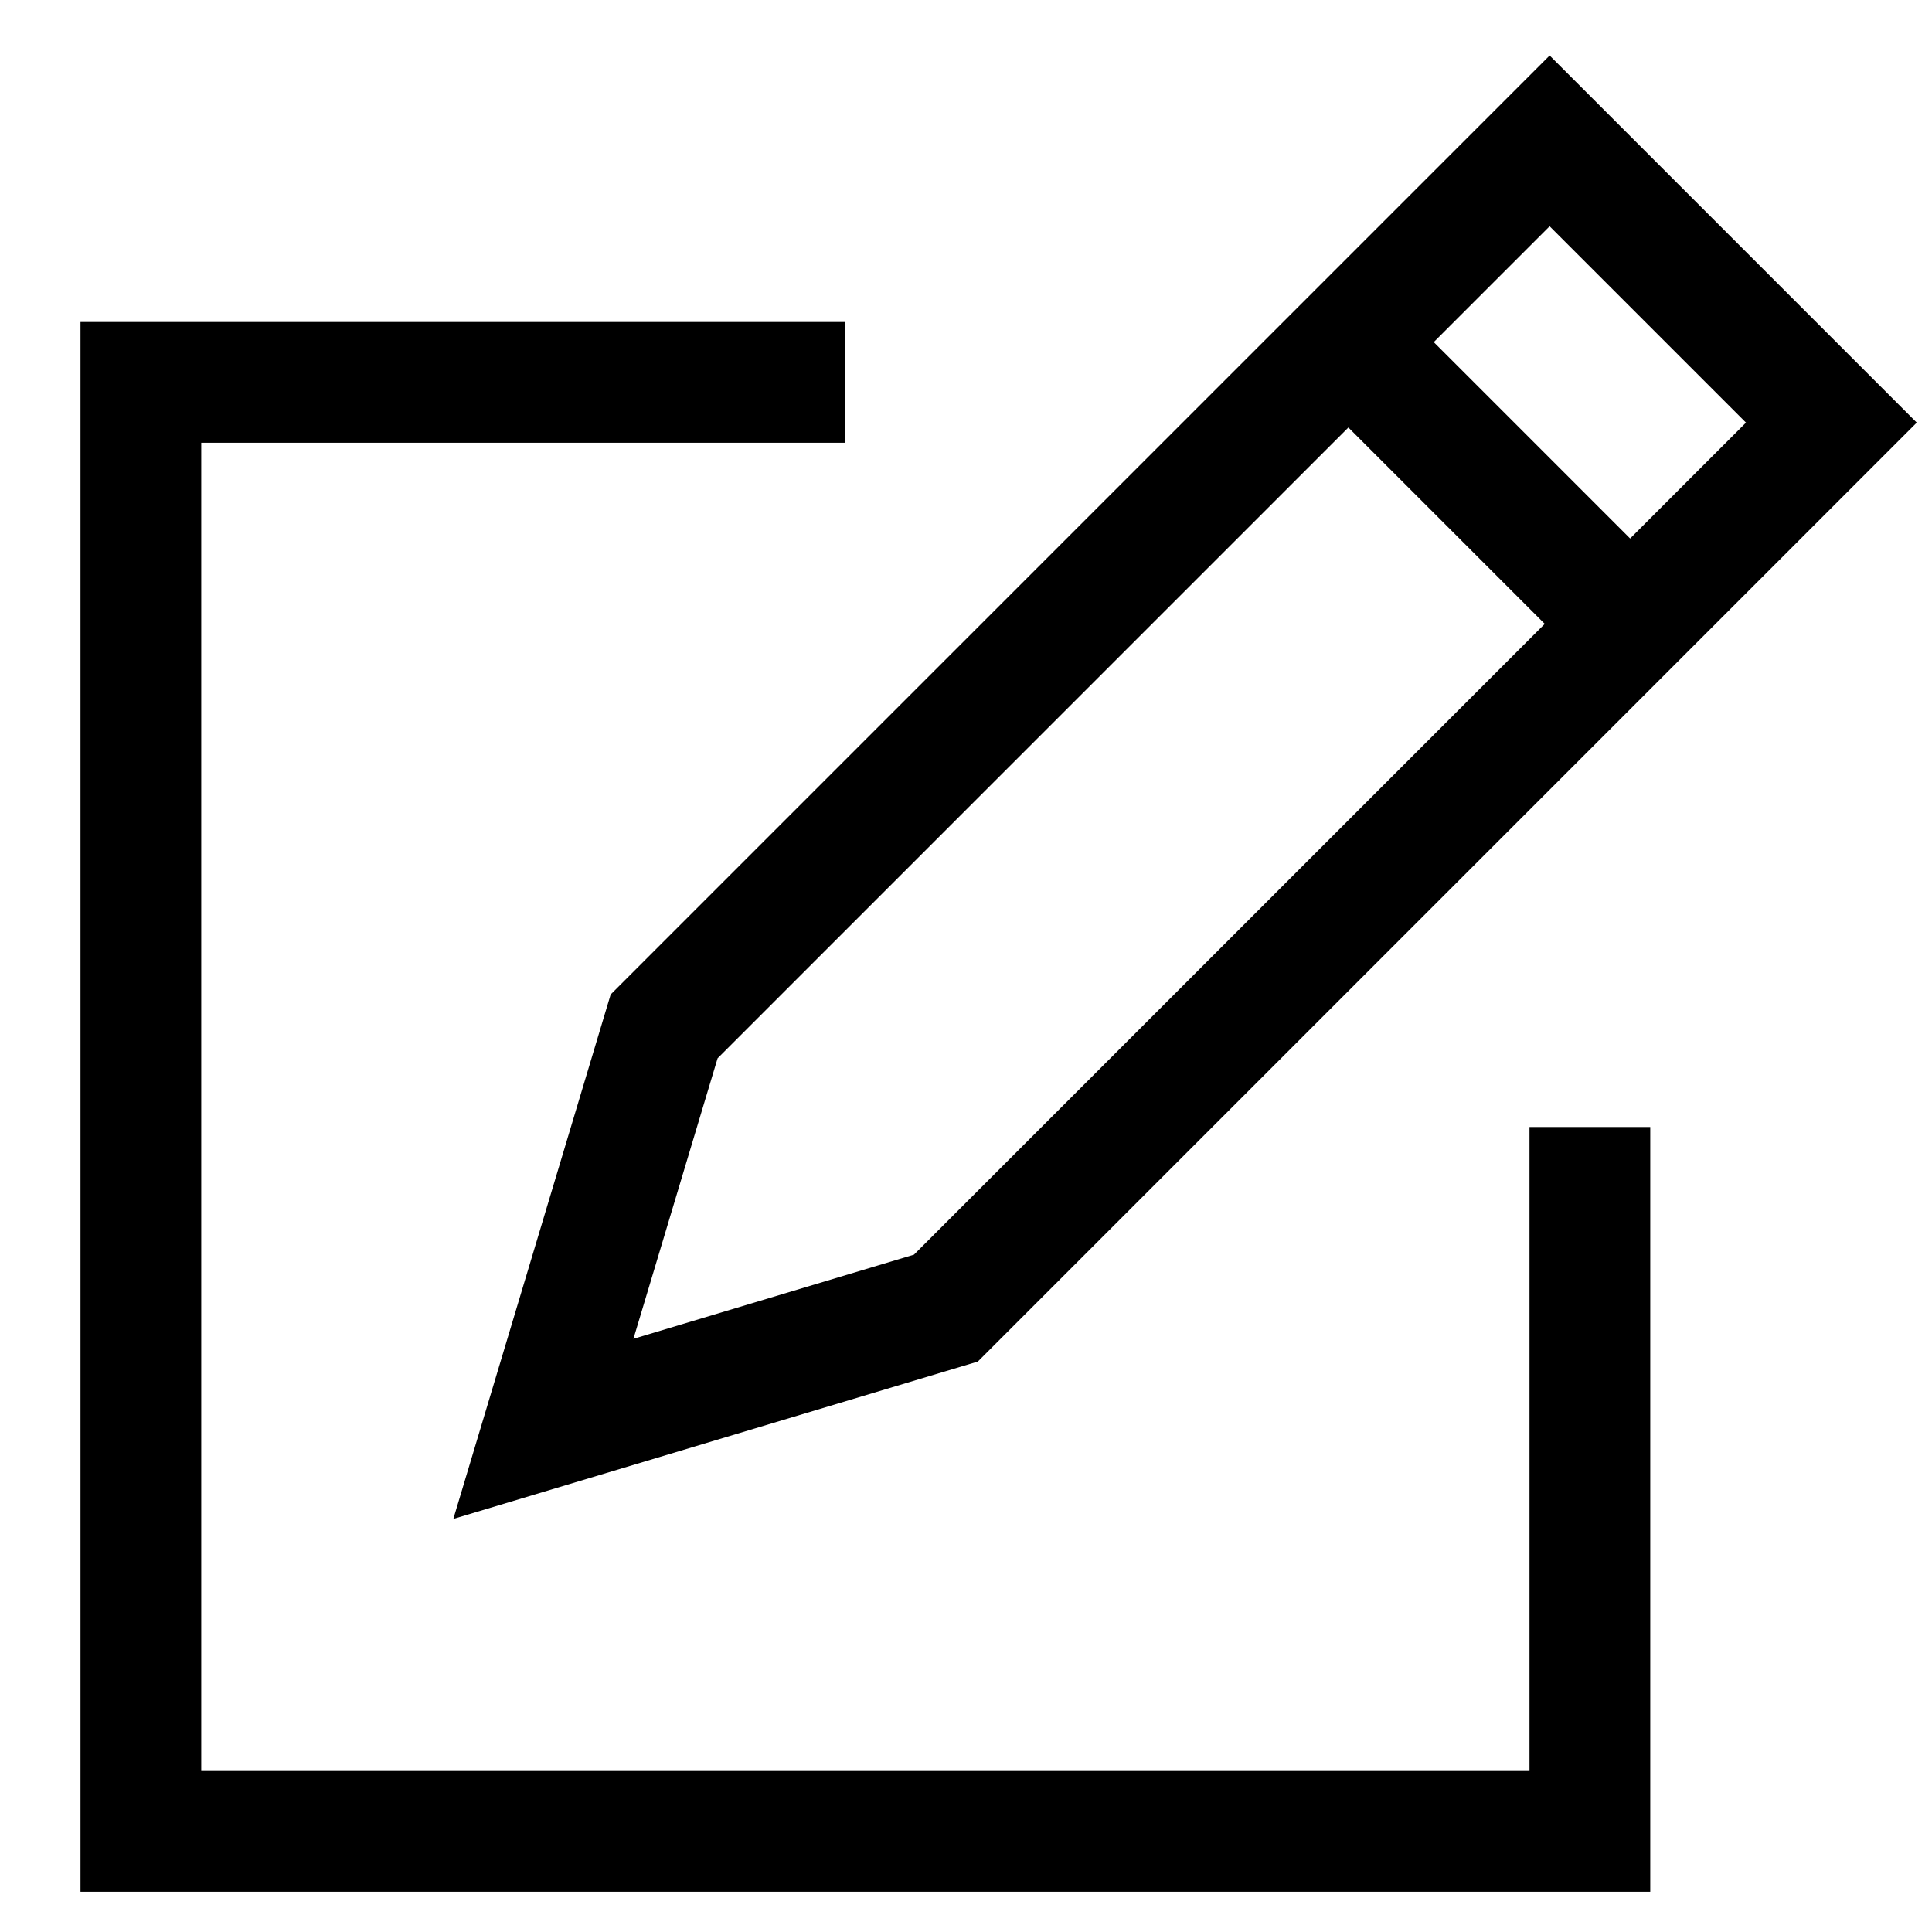
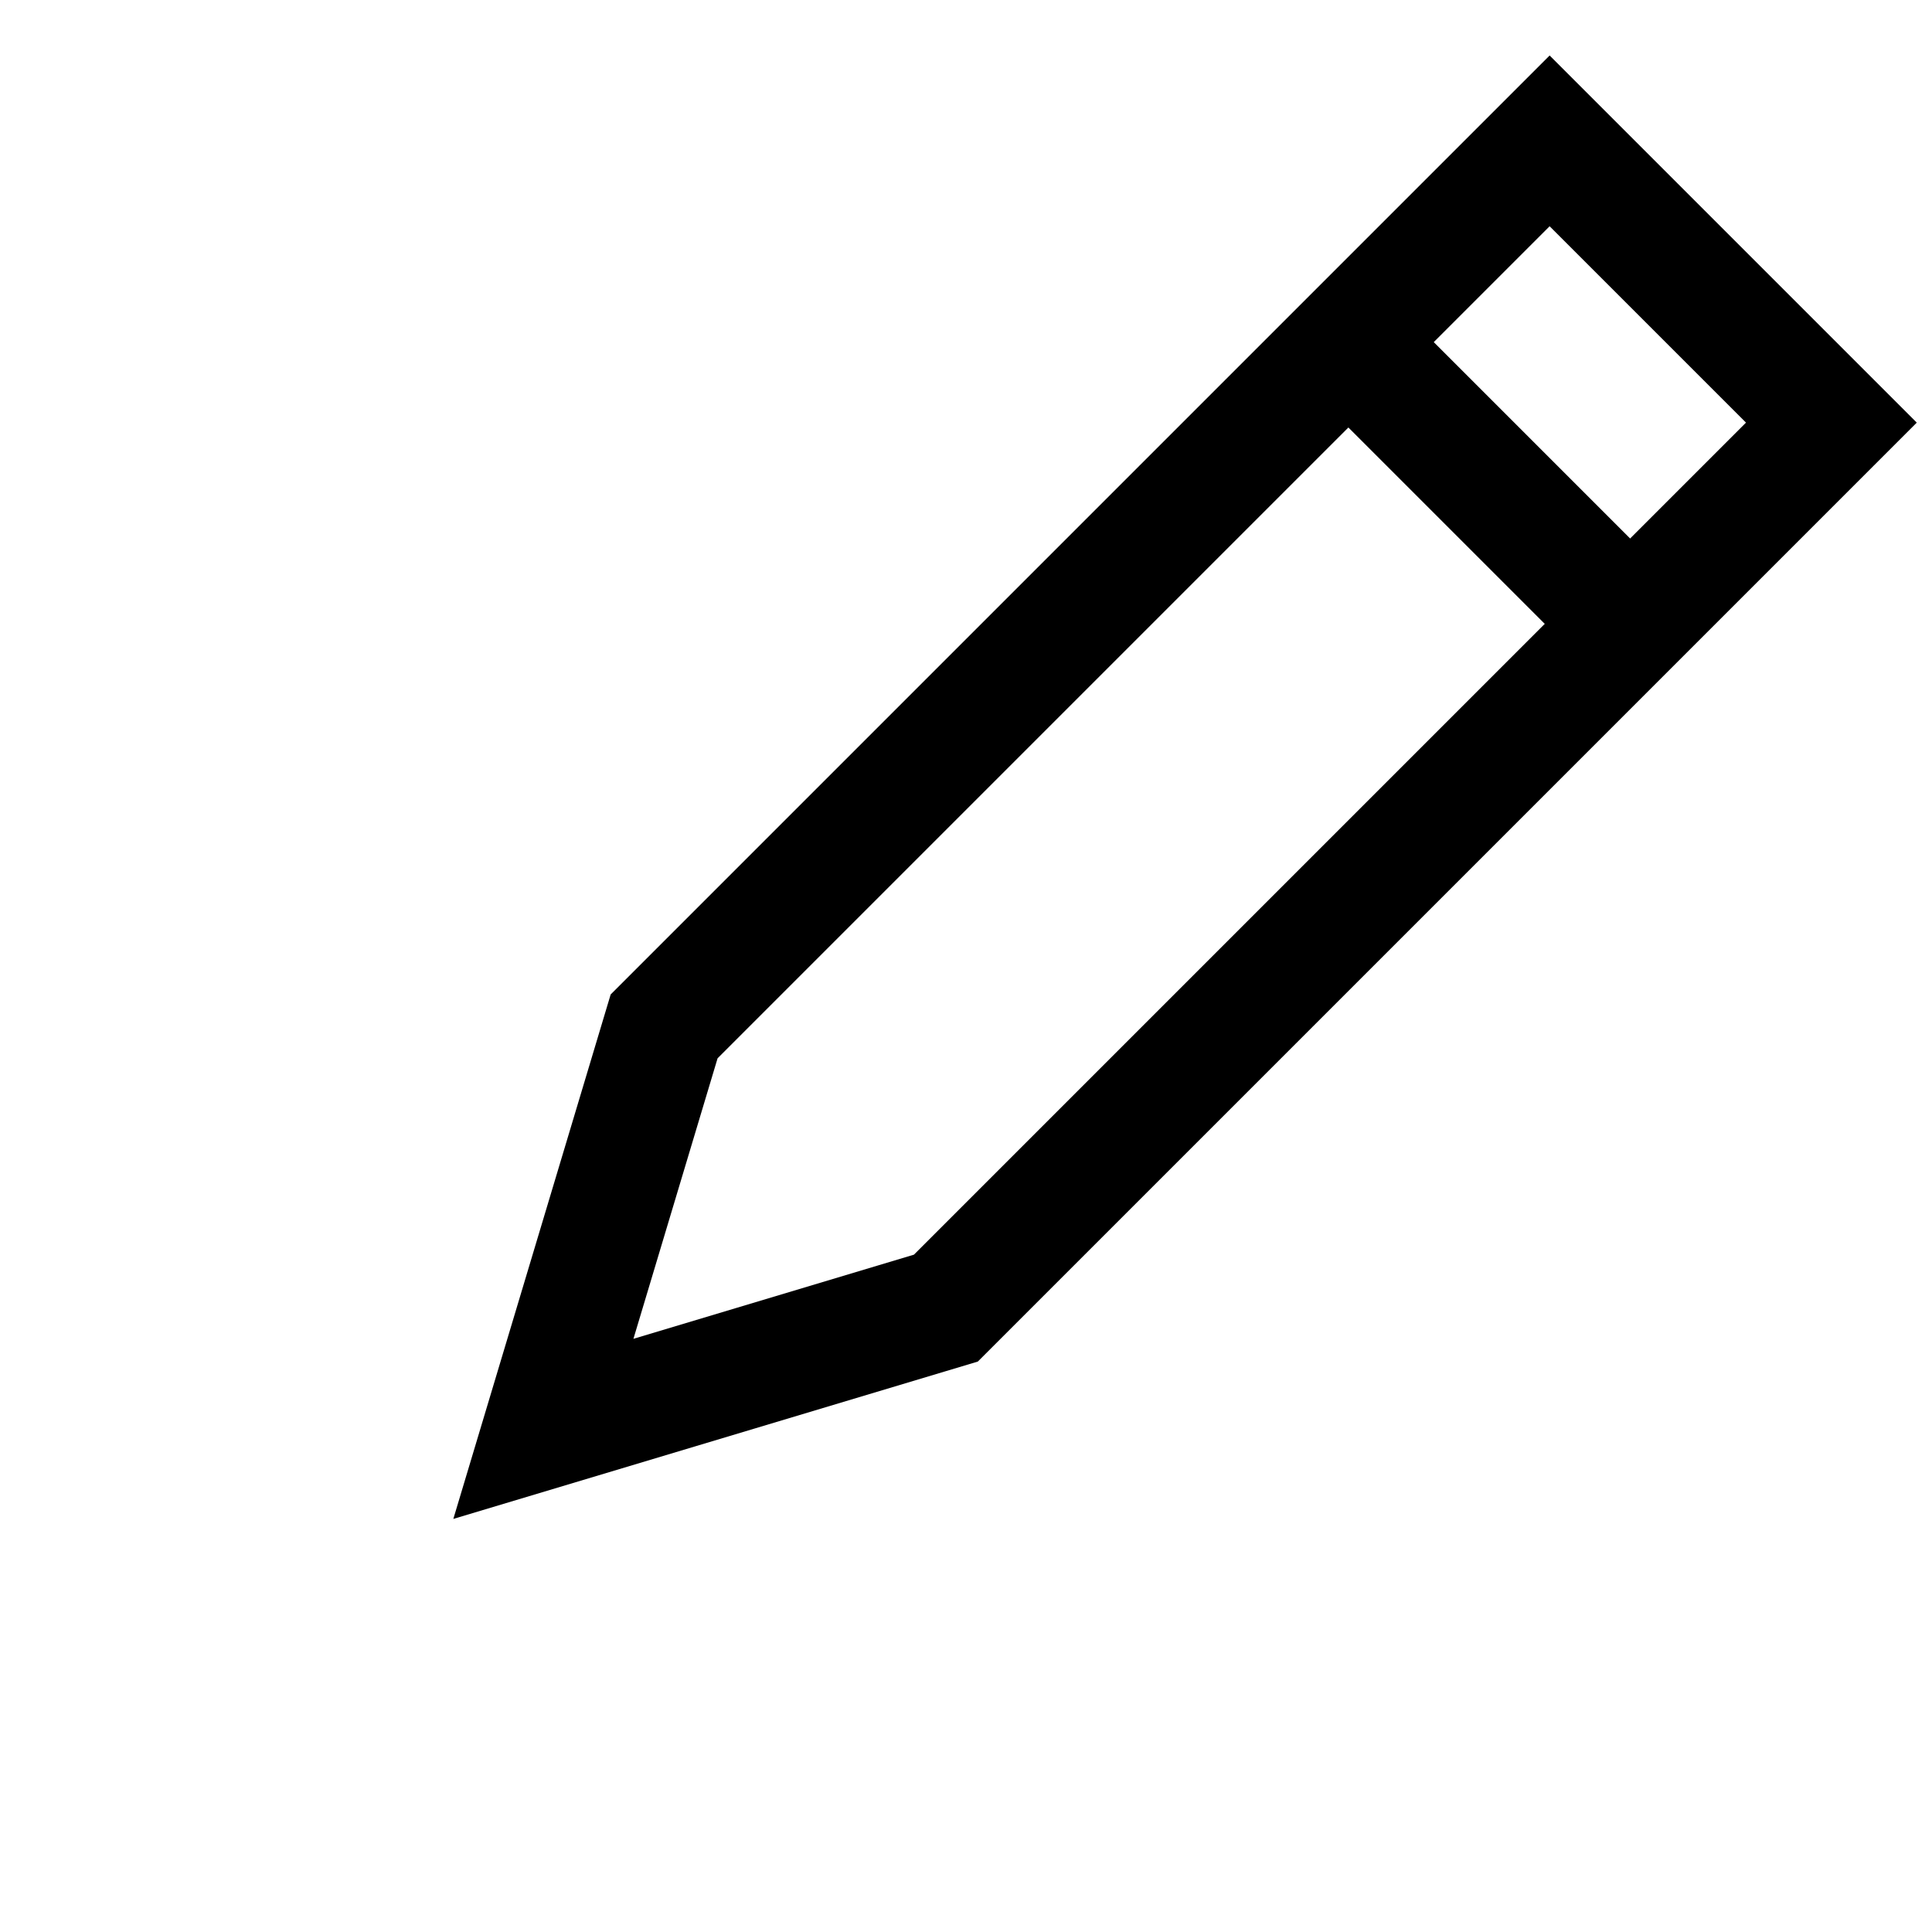
<svg xmlns="http://www.w3.org/2000/svg" x="0px" y="0px" width="48px" height="48px" viewBox="0 0 48 48">
  <g stroke-width="3" transform="translate(0.5, 0.5)">
-     <polyline points="19 9 3 9 3 45 39 45 39 29" fill="none" stroke="#000000" stroke-linecap="square" stroke-miterlimit="10" stroke-width="3" stroke-linejoin="miter" />
    <line data-cap="butt" data-color="color-2" x1="33" y1="8" x2="40" y2="15" fill="none" stroke="#000000" stroke-miterlimit="10" stroke-width="3" stroke-linecap="butt" stroke-linejoin="miter" />
    <polygon data-color="color-2" points="23 32 13 35 16 25 38 3 45 10 23 32" fill="none" stroke="#000000" stroke-linecap="square" stroke-miterlimit="10" stroke-width="3" stroke-linejoin="miter" />
  </g>
</svg>